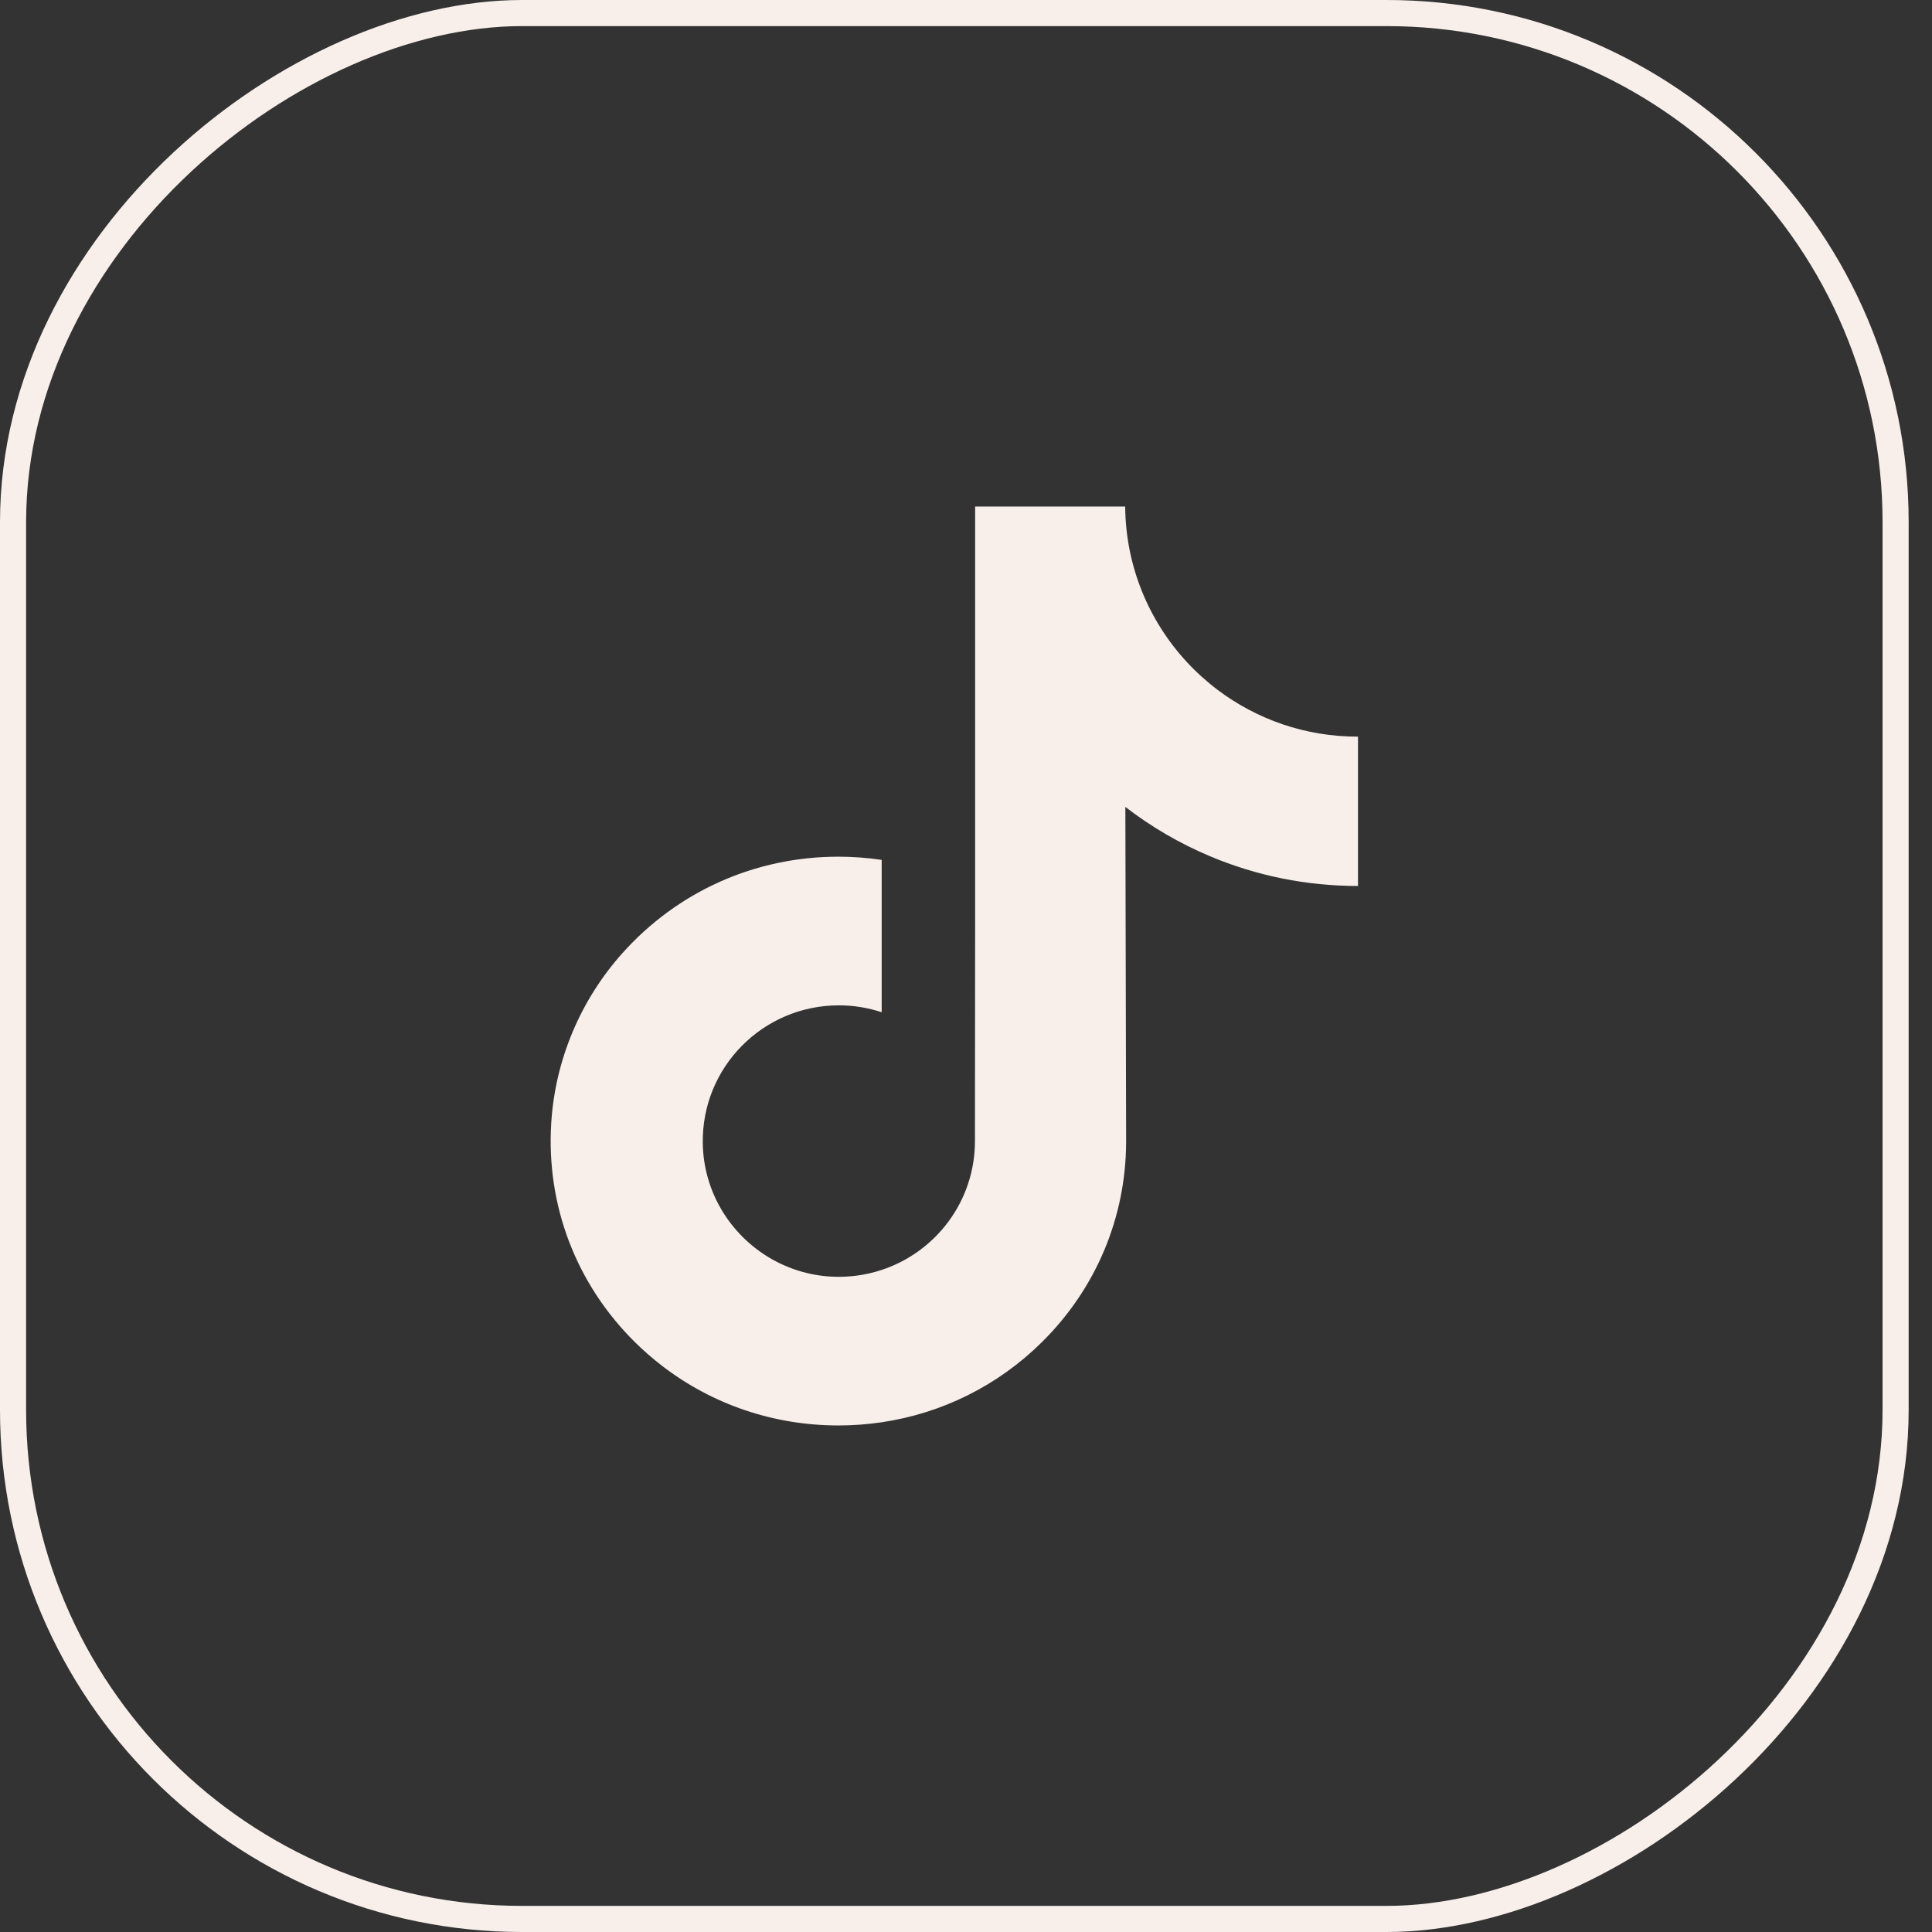
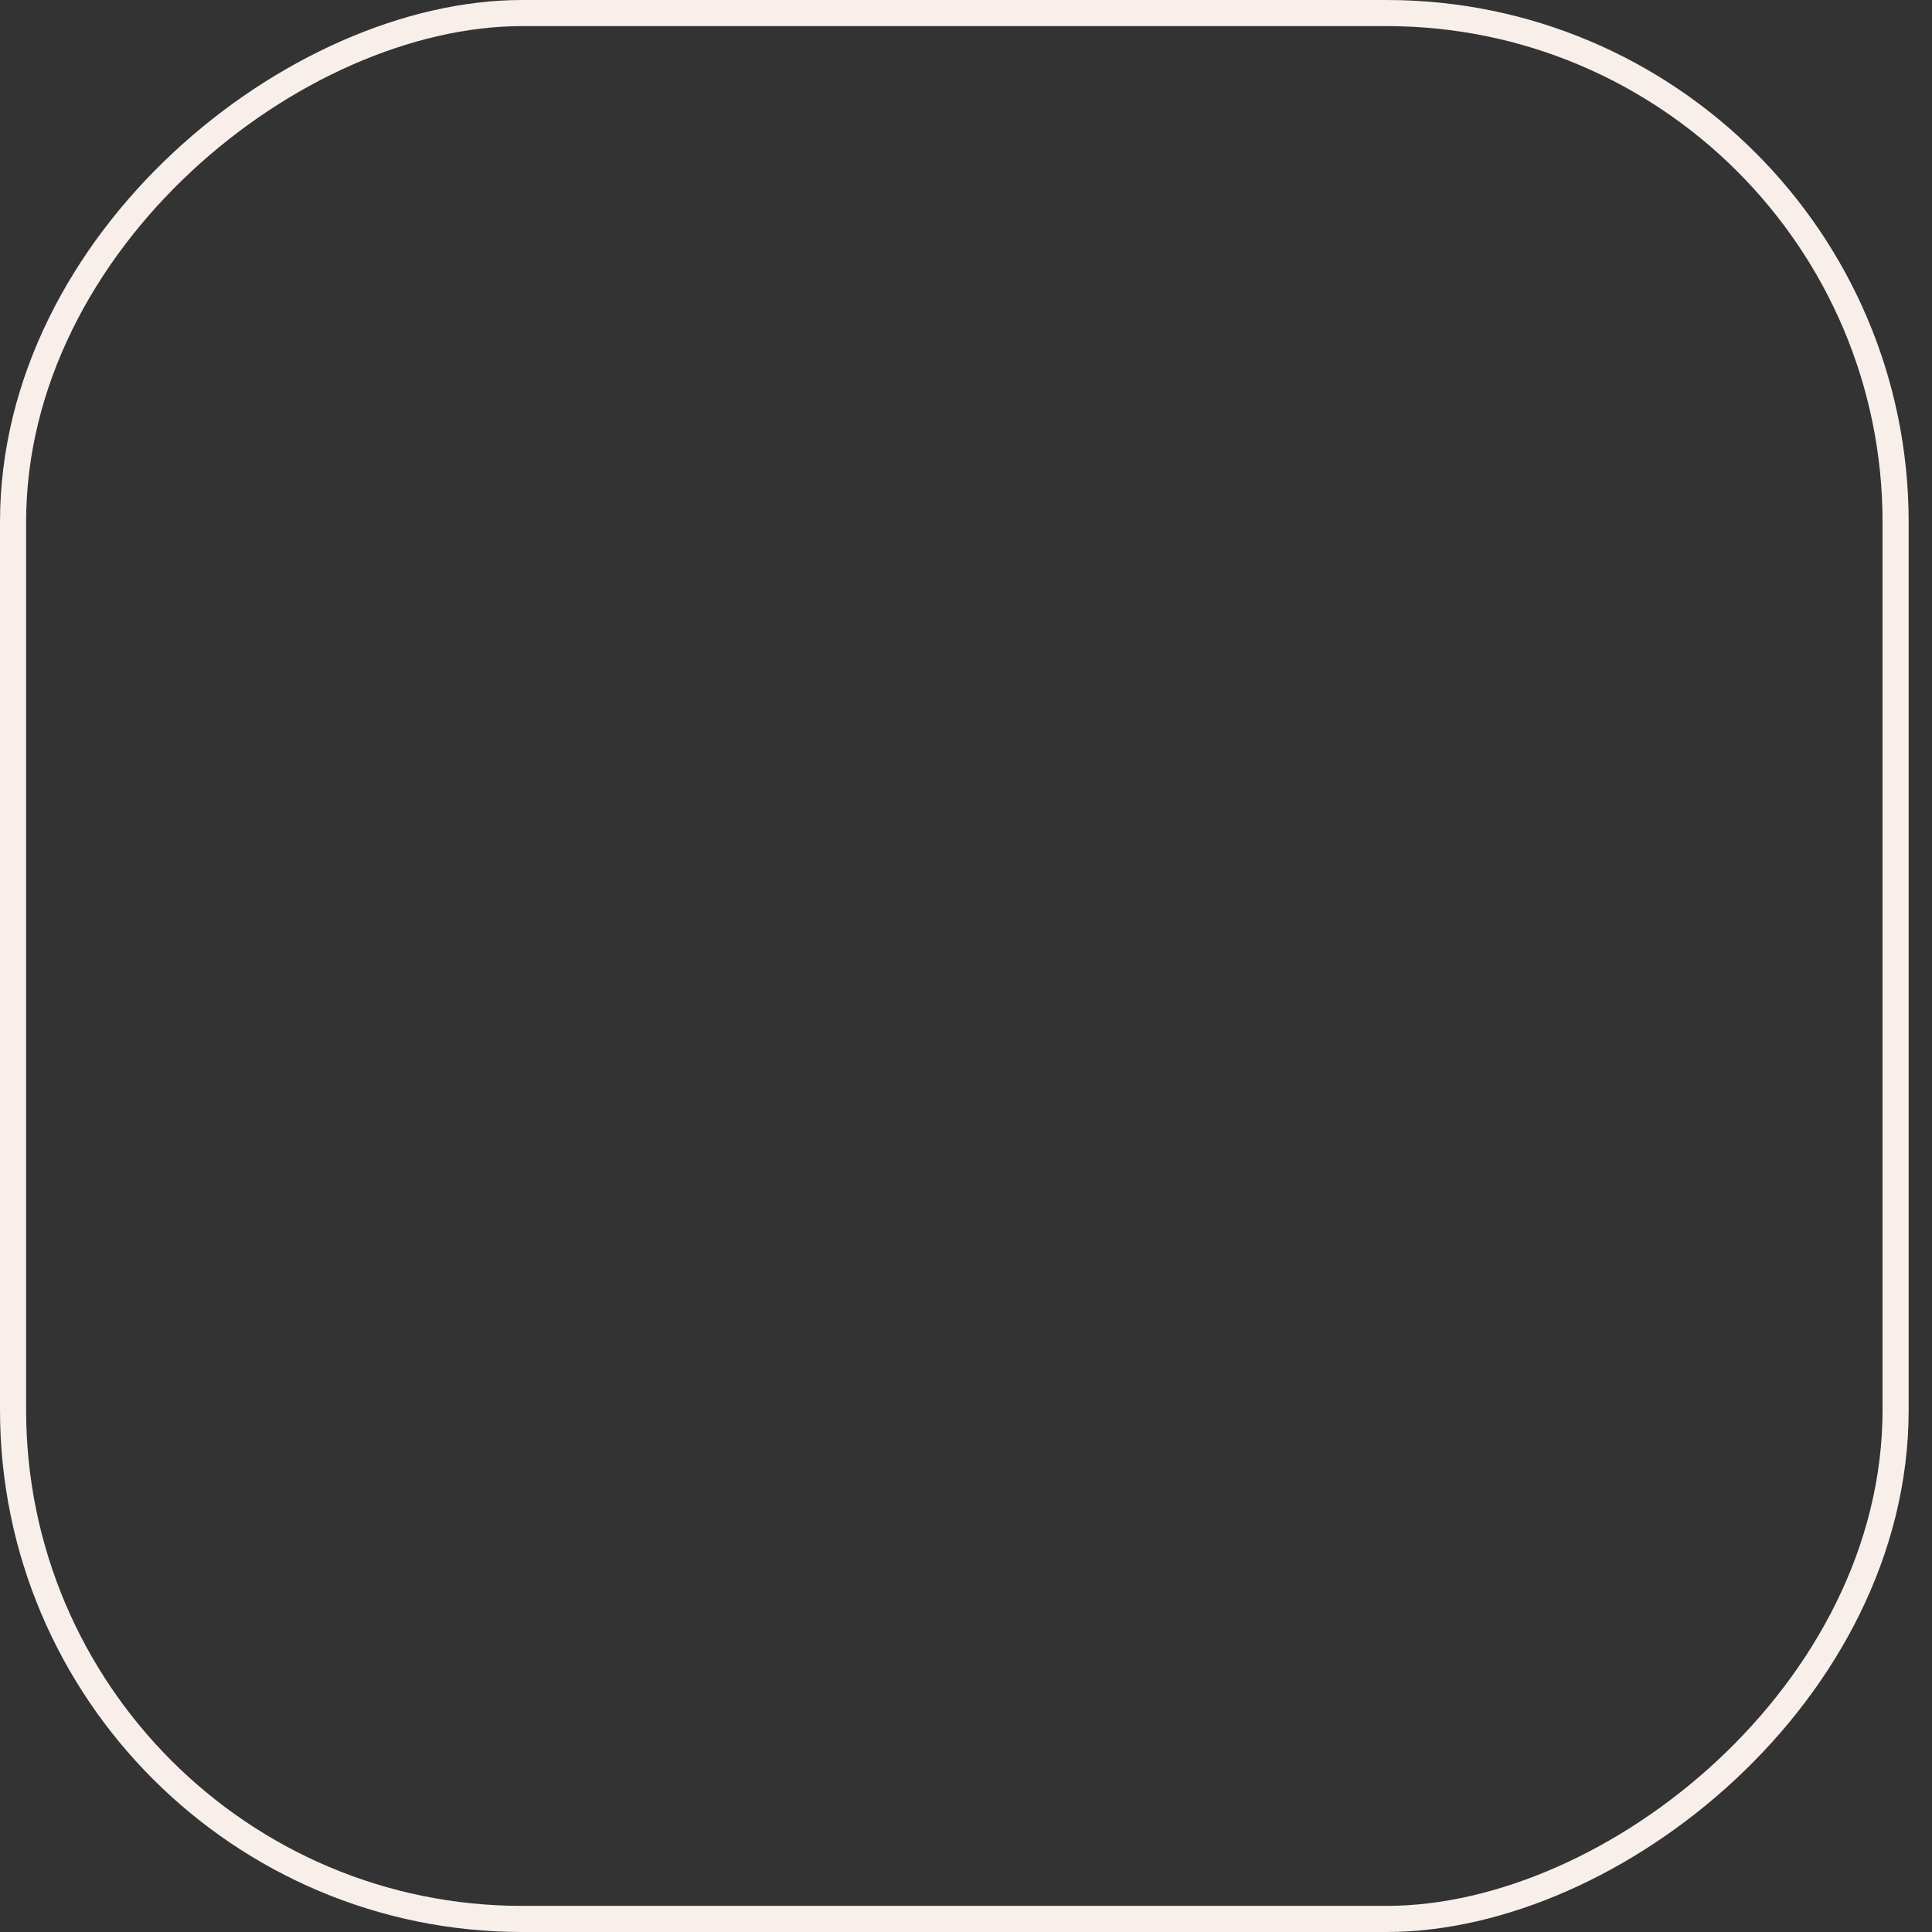
<svg xmlns="http://www.w3.org/2000/svg" width="74" height="74" viewBox="0 0 74 74" fill="none">
  <rect x="0" y="0" width="74" height="74" fill="#333333" stroke="none" />
  <rect x="72.606" y="0.5" width="73" height="72.106" rx="19.5" transform="rotate(90 72.606 0.5)" stroke="#F8EFEB" />
-   <path d="M51.997 28.215C49.986 28.215 48.13 27.548 46.639 26.424C44.929 25.135 43.701 23.245 43.267 21.066C43.16 20.527 43.102 19.972 43.097 19.402L37.35 19.402L37.35 35.105L37.343 43.706C37.343 46.006 35.846 47.956 33.77 48.641C33.167 48.84 32.517 48.934 31.839 48.897C30.975 48.85 30.164 48.589 29.46 48.168C27.961 47.271 26.945 45.645 26.918 43.785C26.874 40.877 29.225 38.507 32.13 38.507C32.703 38.507 33.254 38.6 33.77 38.771L33.77 34.479L33.77 32.936C33.226 32.855 32.672 32.813 32.113 32.813C28.933 32.813 25.959 34.135 23.832 36.517C22.226 38.316 21.262 40.612 21.113 43.02C20.918 46.183 22.075 49.189 24.32 51.408C24.65 51.733 24.996 52.035 25.358 52.314C27.282 53.795 29.635 54.598 32.113 54.598C32.672 54.598 33.226 54.557 33.77 54.476C36.085 54.133 38.22 53.074 39.906 51.408C41.977 49.361 43.121 46.643 43.133 43.751L43.104 30.907C44.092 31.669 45.172 32.3 46.331 32.789C48.134 33.55 50.046 33.935 52.014 33.935L52.014 29.762L52.014 28.213C52.015 28.215 51.999 28.215 51.997 28.215Z" fill="#F8EFEB" />
</svg>